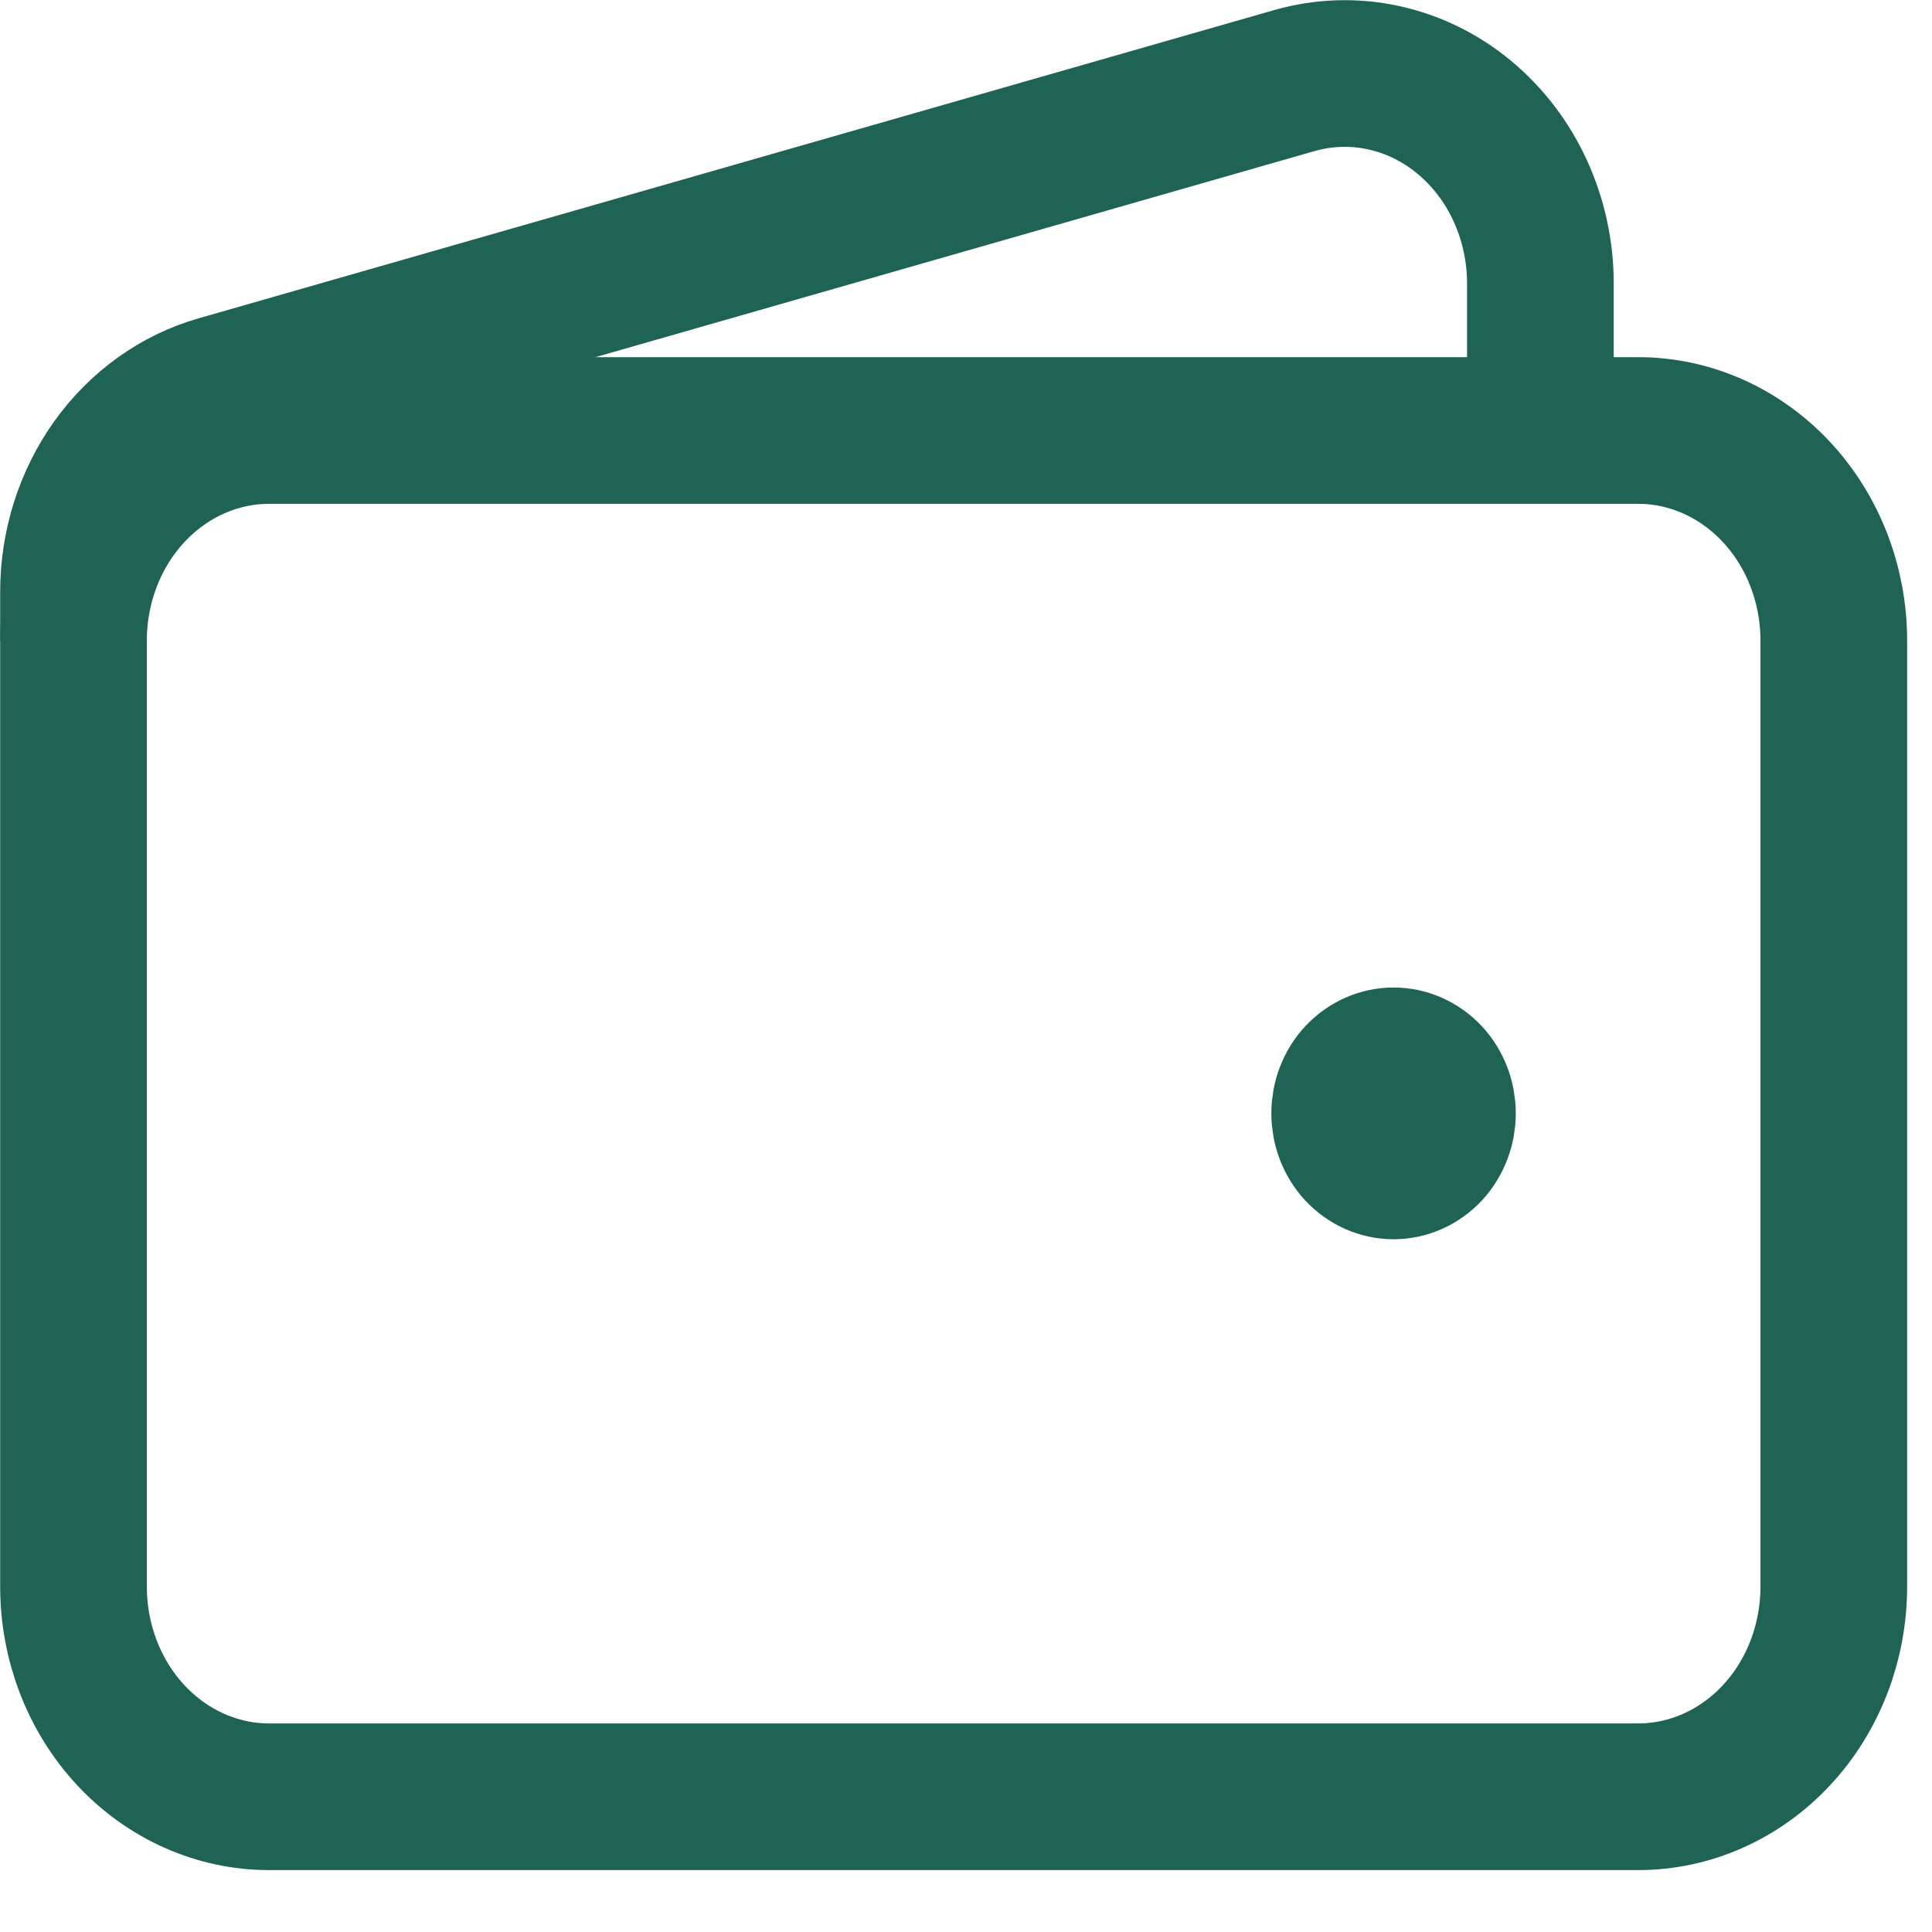
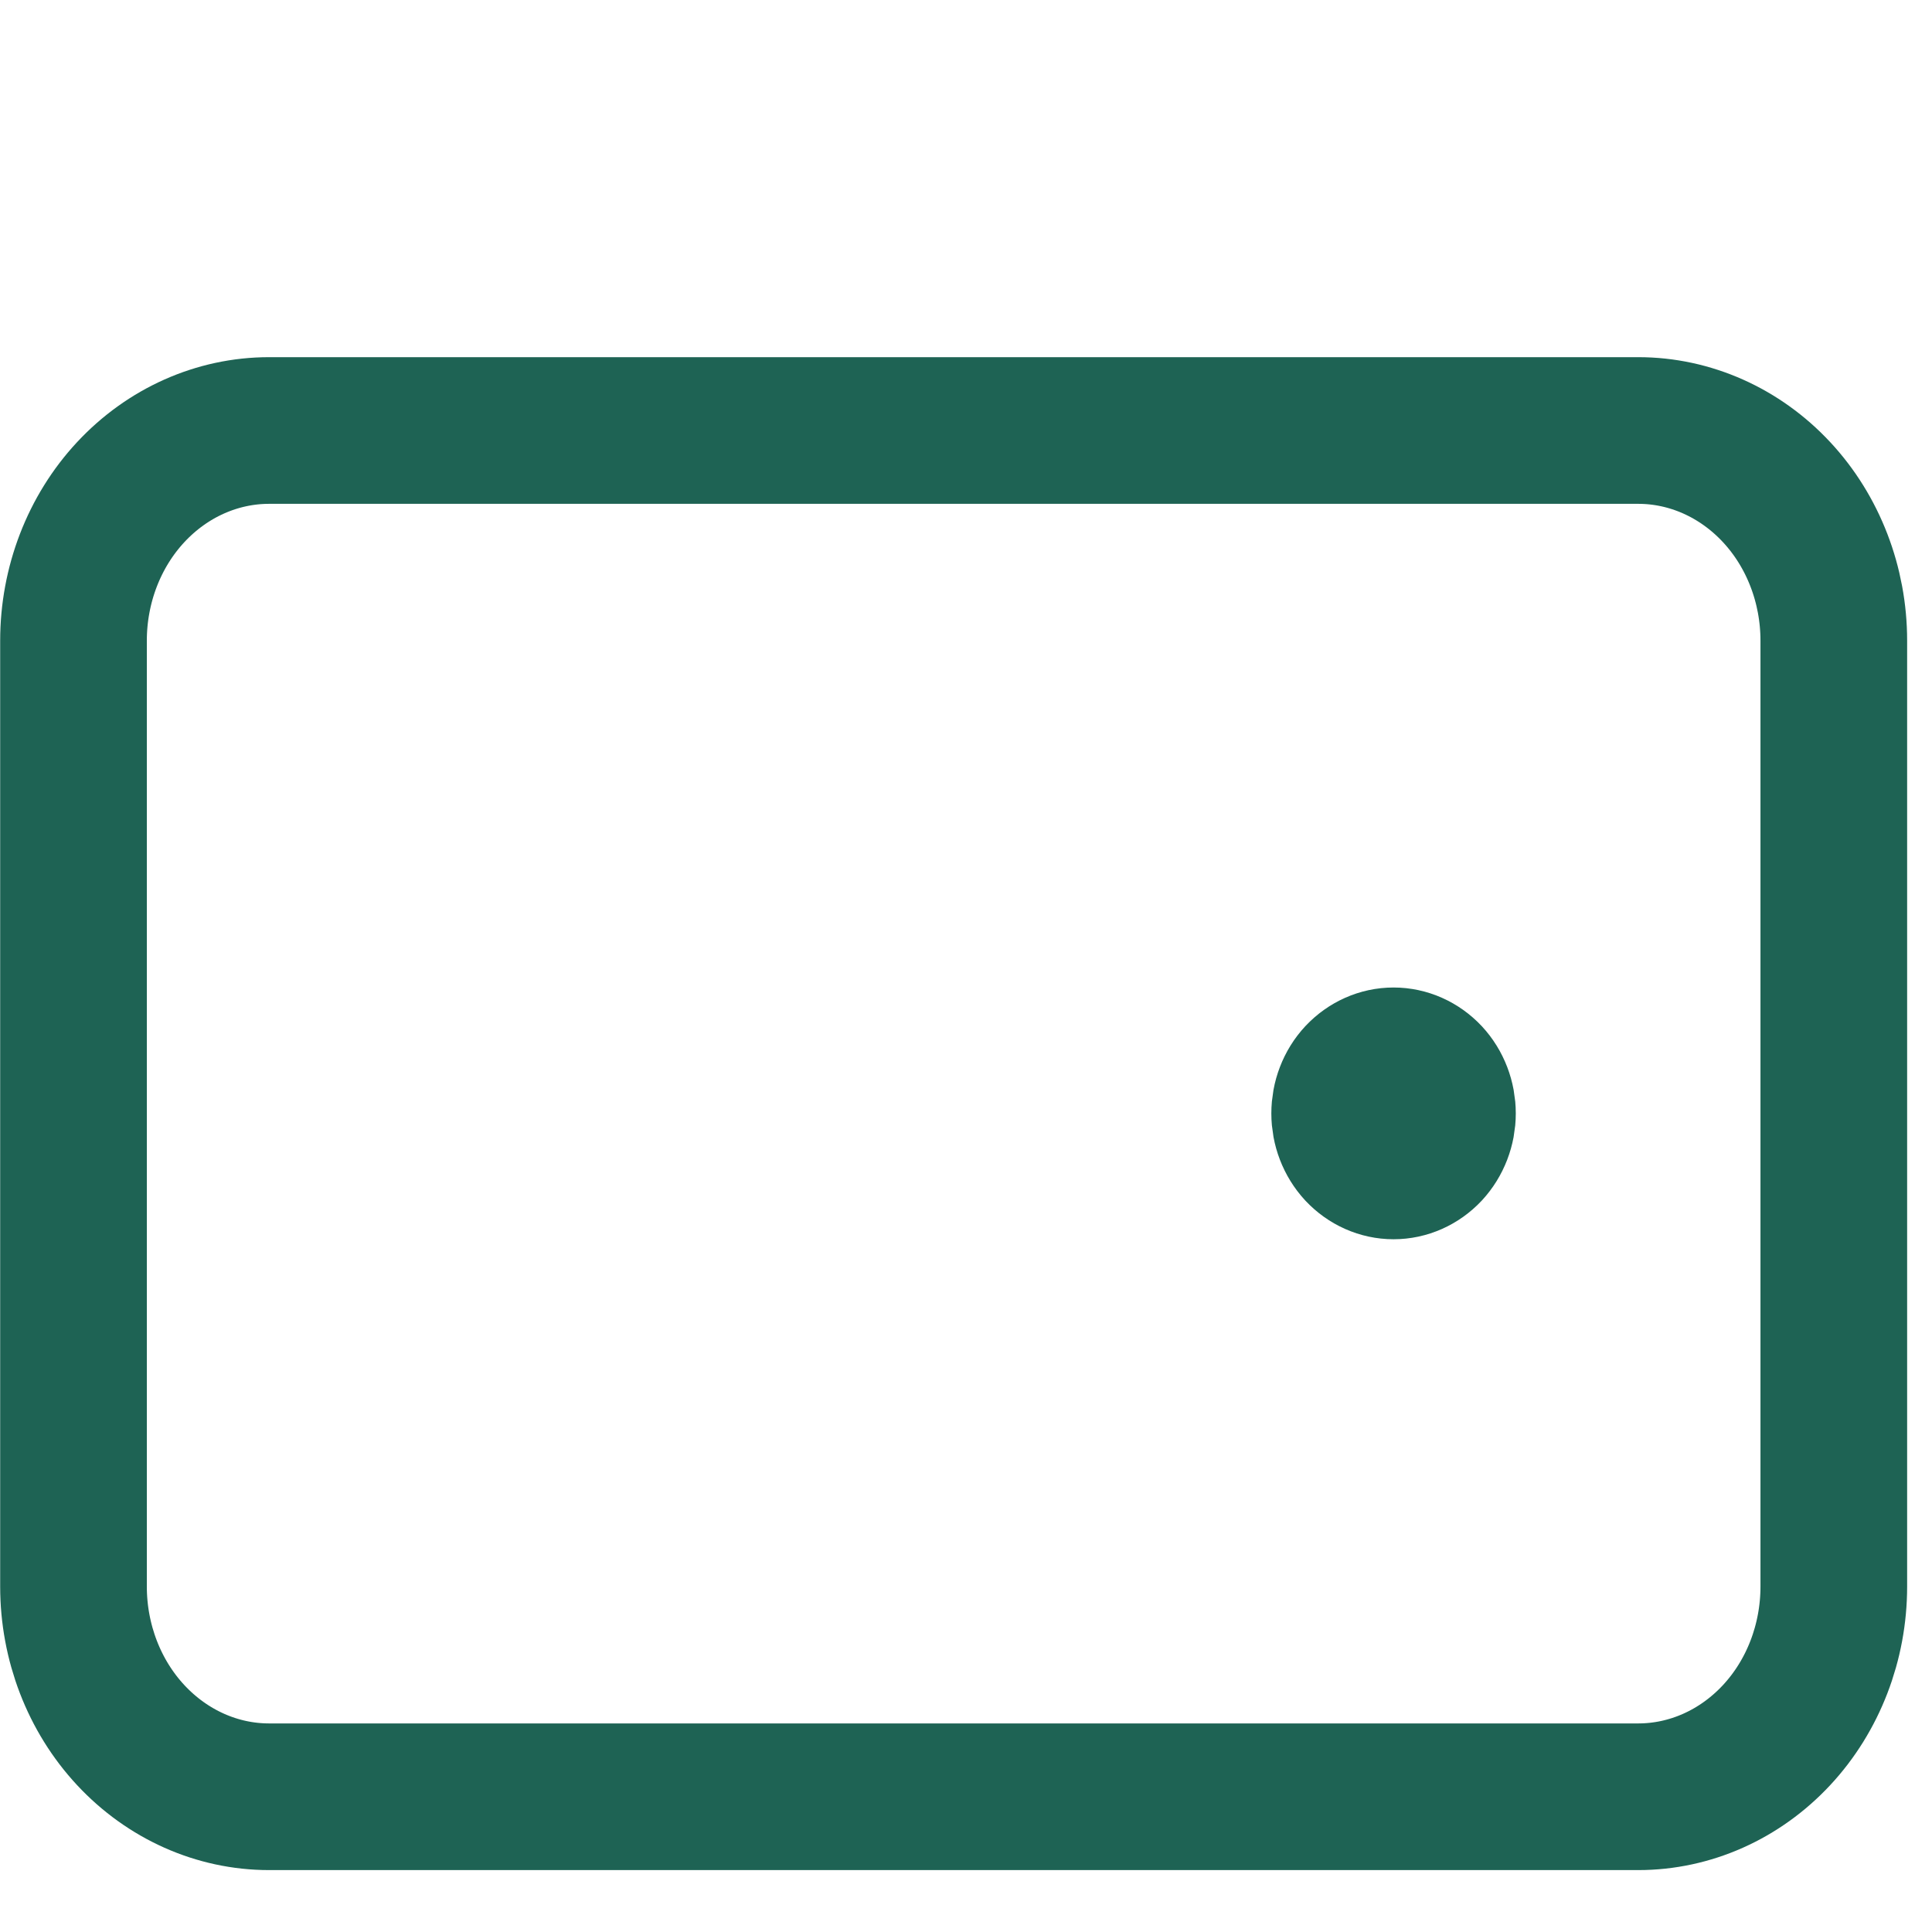
<svg xmlns="http://www.w3.org/2000/svg" width="23" height="23" viewBox="0 0 23 23" fill="none">
  <path d="M19.503 21.39H3.203C2.586 21.39 1.994 21.126 1.557 20.657C1.12 20.188 0.875 19.551 0.875 18.887V7.627C0.875 6.964 1.12 6.327 1.557 5.858C1.994 5.389 2.586 5.125 3.203 5.125H19.503C20.12 5.125 20.712 5.389 21.149 5.858C21.586 6.327 21.831 6.964 21.831 7.627V18.887C21.831 19.551 21.586 20.188 21.149 20.657C20.712 21.126 20.12 21.39 19.503 21.39Z" stroke="#1E6354" stroke-width="1.746" />
  <path d="M16.59 13.88C16.436 13.88 16.288 13.814 16.178 13.697C16.069 13.579 16.008 13.42 16.008 13.255C16.008 13.089 16.069 12.929 16.178 12.812C16.288 12.695 16.436 12.629 16.59 12.629C16.744 12.629 16.892 12.695 17.002 12.812C17.111 12.929 17.172 13.089 17.172 13.255C17.172 13.42 17.111 13.579 17.002 13.697C16.892 13.814 16.744 13.88 16.59 13.88Z" fill="#1E6354" stroke="#1E6354" stroke-width="1.746" stroke-linecap="round" stroke-linejoin="round" />
-   <path d="M18.338 5.124V3.377C18.338 2.993 18.256 2.615 18.098 2.271C17.941 1.927 17.711 1.627 17.428 1.393C17.145 1.159 16.816 0.999 16.466 0.924C16.116 0.848 15.755 0.861 15.41 0.959L2.604 4.629C2.108 4.771 1.67 5.085 1.357 5.522C1.044 5.96 0.875 6.496 0.875 7.047V7.627" stroke="#1E6354" stroke-width="1.746" />
</svg>